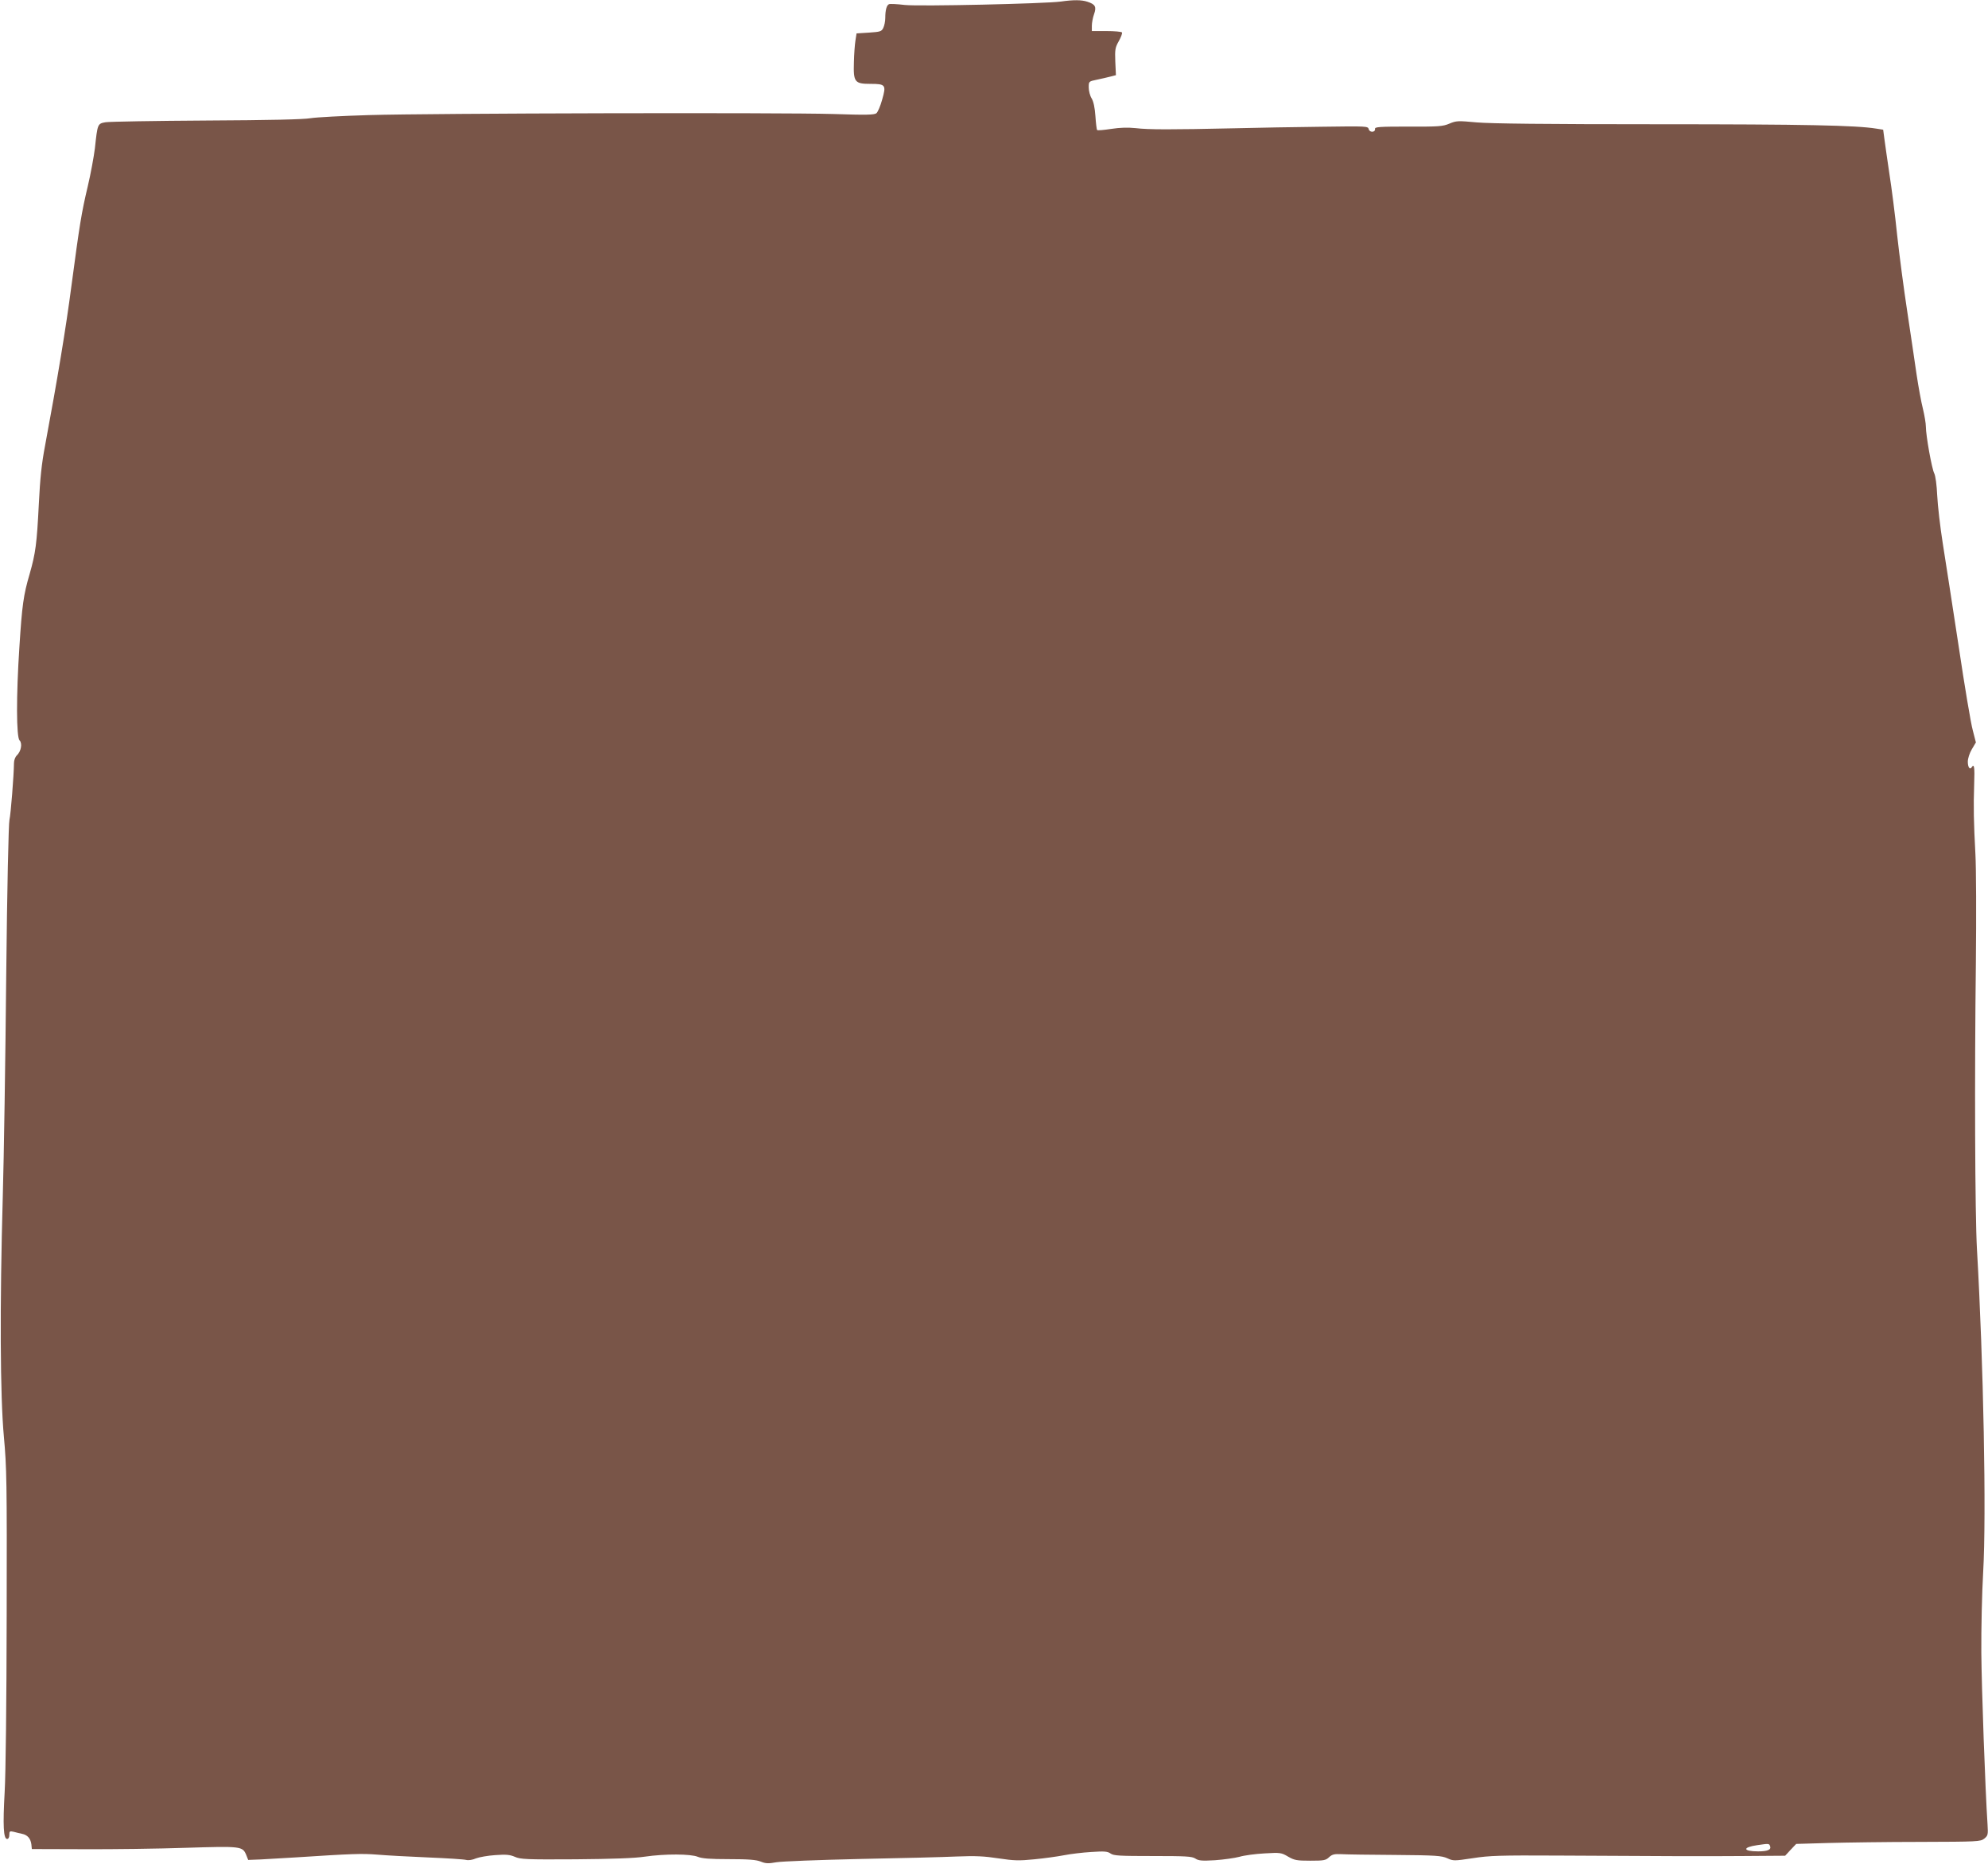
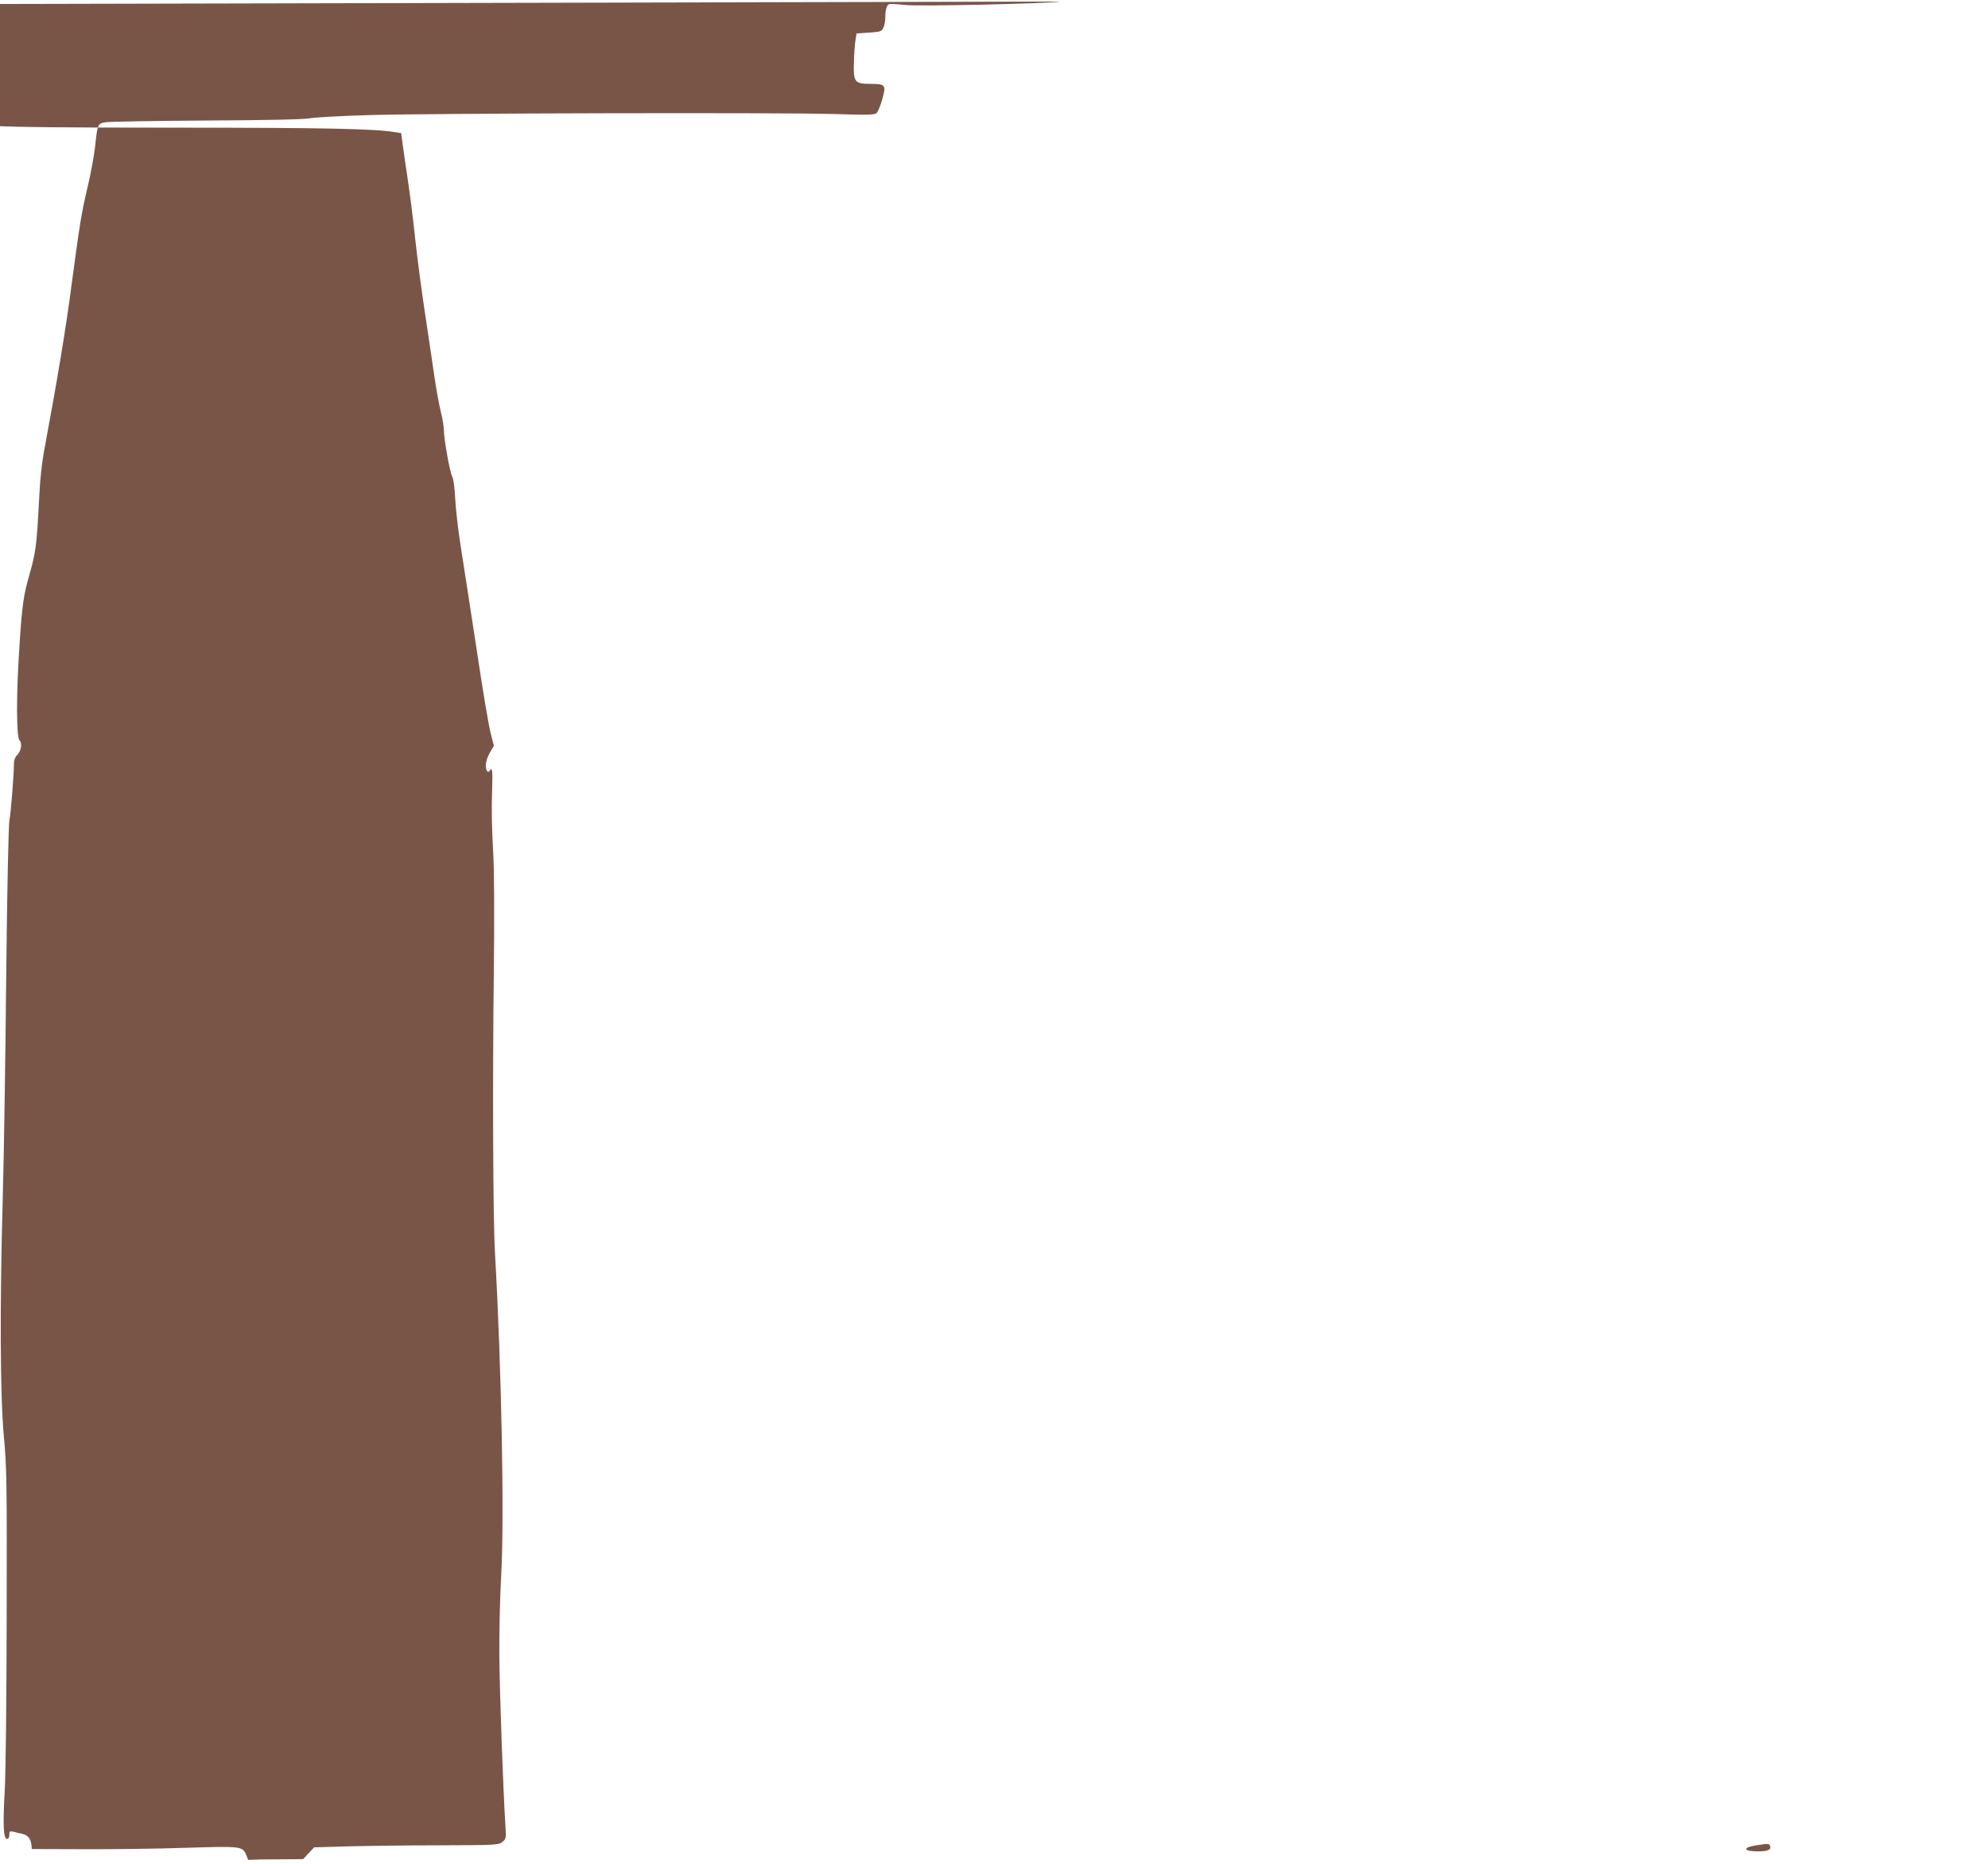
<svg xmlns="http://www.w3.org/2000/svg" version="1.0" width="1280pt" height="1200pt" viewBox="0 0 1280 1200" preserveAspectRatio="xMidYMid meet">
  <g transform="translate(0,1200) scale(0.1,-0.1)" fill="#795548" stroke="none">
-     <path d="M6830 11990 c-105 -14 -910 -32 -1004 -22 -50 6 -95 8 -102 5 -15 -6 -24 -37 -24 -88 0 -22 -6 -51 -13 -65 -11 -23 -20 -25 -92 -30 l-80 -5 -7 -45 c-4 -25 -9 -88 -10 -141 -4 -128 5 -139 107 -139 97 0 102 -7 75 -101 -11 -41 -28 -80 -37 -88 -15 -11 -66 -12 -278 -5 -339 10 -2590 5 -2990 -7 -170 -5 -339 -14 -375 -20 -44 -8 -264 -13 -670 -15 -333 -2 -625 -7 -650 -11 -52 -9 -52 -10 -69 -168 -7 -55 -27 -165 -46 -245 -41 -173 -52 -243 -105 -640 -36 -276 -90 -600 -170 -1030 -22 -115 -32 -212 -40 -375 -13 -259 -21 -316 -59 -450 -40 -136 -49 -202 -66 -469 -21 -316 -20 -582 1 -603 19 -19 10 -70 -17 -96 -11 -10 -19 -32 -19 -50 -1 -83 -21 -332 -29 -365 -6 -22 -15 -436 -21 -1007 -5 -533 -15 -1170 -22 -1415 -20 -711 -17 -1291 7 -1550 18 -199 20 -285 18 -1150 -1 -567 -6 -1015 -13 -1138 -12 -215 -8 -302 16 -302 8 0 14 10 14 26 0 24 3 26 28 20 15 -4 39 -10 54 -13 35 -7 55 -30 60 -68 l3 -30 335 -1 c184 -1 480 3 657 9 356 11 364 10 388 -45 l13 -33 79 3 c43 2 143 8 223 13 370 24 430 26 530 18 58 -5 204 -13 325 -18 121 -5 232 -12 246 -16 16 -4 41 0 64 10 21 8 77 18 124 21 70 5 93 3 126 -11 36 -16 73 -18 390 -16 240 2 381 7 447 17 131 19 295 18 341 -1 27 -11 77 -15 201 -15 127 0 175 -4 205 -16 32 -13 49 -13 100 -4 34 6 274 15 534 21 260 5 541 12 626 16 123 5 179 2 270 -12 100 -15 132 -16 231 -6 63 6 149 18 190 26 41 8 121 18 176 21 85 6 105 4 125 -10 20 -14 58 -16 272 -16 213 0 251 -2 273 -16 21 -14 42 -16 127 -11 56 4 127 14 157 22 30 9 103 19 162 22 102 6 108 5 152 -21 40 -23 55 -26 142 -26 88 0 100 2 122 23 20 18 33 21 80 19 31 -2 188 -4 348 -5 258 -2 296 -5 332 -21 39 -18 44 -18 164 0 108 17 176 19 553 17 733 -4 901 -5 1184 -3 l275 2 35 38 36 38 205 6 c113 3 379 7 592 7 374 1 389 2 414 21 24 20 25 25 21 92 -15 229 -38 871 -40 1106 -1 151 4 385 12 520 21 363 2 1347 -40 2075 -13 229 -16 1124 -7 1850 3 292 2 604 -3 695 -11 206 -13 304 -8 453 4 108 0 133 -16 107 -12 -19 -25 1 -25 36 0 20 11 55 26 80 l26 44 -20 78 c-12 42 -53 286 -91 542 -39 256 -85 553 -102 660 -17 107 -33 247 -36 310 -3 67 -11 126 -19 142 -16 31 -54 244 -54 301 0 21 -9 73 -19 115 -11 43 -29 142 -41 222 -11 80 -39 262 -60 405 -22 143 -51 365 -65 492 -13 128 -36 306 -50 395 -13 90 -28 190 -32 223 l-8 60 -45 7 c-130 21 -457 28 -1405 28 -720 0 -1079 4 -1168 12 -119 11 -130 11 -175 -8 -42 -18 -70 -20 -264 -19 -186 0 -217 -2 -215 -15 3 -23 -34 -25 -40 -2 -5 20 -12 20 -301 16 -164 -2 -418 -6 -567 -10 -401 -9 -552 -9 -633 1 -50 5 -100 4 -158 -5 -46 -7 -87 -11 -90 -7 -3 3 -8 43 -11 89 -4 56 -12 93 -24 114 -11 17 -19 49 -19 71 0 39 0 39 53 50 28 6 68 15 87 20 l35 9 -4 87 c-3 78 -1 91 23 133 14 25 23 50 20 55 -3 5 -48 9 -100 9 l-94 0 0 34 c0 18 6 52 14 74 17 48 9 64 -43 81 -37 12 -87 13 -171 1z m4567 -11876 c9 -23 -15 -34 -77 -34 -99 0 -103 26 -6 40 76 11 76 11 83 -6z" />
+     <path d="M6830 11990 c-105 -14 -910 -32 -1004 -22 -50 6 -95 8 -102 5 -15 -6 -24 -37 -24 -88 0 -22 -6 -51 -13 -65 -11 -23 -20 -25 -92 -30 l-80 -5 -7 -45 c-4 -25 -9 -88 -10 -141 -4 -128 5 -139 107 -139 97 0 102 -7 75 -101 -11 -41 -28 -80 -37 -88 -15 -11 -66 -12 -278 -5 -339 10 -2590 5 -2990 -7 -170 -5 -339 -14 -375 -20 -44 -8 -264 -13 -670 -15 -333 -2 -625 -7 -650 -11 -52 -9 -52 -10 -69 -168 -7 -55 -27 -165 -46 -245 -41 -173 -52 -243 -105 -640 -36 -276 -90 -600 -170 -1030 -22 -115 -32 -212 -40 -375 -13 -259 -21 -316 -59 -450 -40 -136 -49 -202 -66 -469 -21 -316 -20 -582 1 -603 19 -19 10 -70 -17 -96 -11 -10 -19 -32 -19 -50 -1 -83 -21 -332 -29 -365 -6 -22 -15 -436 -21 -1007 -5 -533 -15 -1170 -22 -1415 -20 -711 -17 -1291 7 -1550 18 -199 20 -285 18 -1150 -1 -567 -6 -1015 -13 -1138 -12 -215 -8 -302 16 -302 8 0 14 10 14 26 0 24 3 26 28 20 15 -4 39 -10 54 -13 35 -7 55 -30 60 -68 l3 -30 335 -1 c184 -1 480 3 657 9 356 11 364 10 388 -45 l13 -33 79 3 l275 2 35 38 36 38 205 6 c113 3 379 7 592 7 374 1 389 2 414 21 24 20 25 25 21 92 -15 229 -38 871 -40 1106 -1 151 4 385 12 520 21 363 2 1347 -40 2075 -13 229 -16 1124 -7 1850 3 292 2 604 -3 695 -11 206 -13 304 -8 453 4 108 0 133 -16 107 -12 -19 -25 1 -25 36 0 20 11 55 26 80 l26 44 -20 78 c-12 42 -53 286 -91 542 -39 256 -85 553 -102 660 -17 107 -33 247 -36 310 -3 67 -11 126 -19 142 -16 31 -54 244 -54 301 0 21 -9 73 -19 115 -11 43 -29 142 -41 222 -11 80 -39 262 -60 405 -22 143 -51 365 -65 492 -13 128 -36 306 -50 395 -13 90 -28 190 -32 223 l-8 60 -45 7 c-130 21 -457 28 -1405 28 -720 0 -1079 4 -1168 12 -119 11 -130 11 -175 -8 -42 -18 -70 -20 -264 -19 -186 0 -217 -2 -215 -15 3 -23 -34 -25 -40 -2 -5 20 -12 20 -301 16 -164 -2 -418 -6 -567 -10 -401 -9 -552 -9 -633 1 -50 5 -100 4 -158 -5 -46 -7 -87 -11 -90 -7 -3 3 -8 43 -11 89 -4 56 -12 93 -24 114 -11 17 -19 49 -19 71 0 39 0 39 53 50 28 6 68 15 87 20 l35 9 -4 87 c-3 78 -1 91 23 133 14 25 23 50 20 55 -3 5 -48 9 -100 9 l-94 0 0 34 c0 18 6 52 14 74 17 48 9 64 -43 81 -37 12 -87 13 -171 1z m4567 -11876 c9 -23 -15 -34 -77 -34 -99 0 -103 26 -6 40 76 11 76 11 83 -6z" />
  </g>
</svg>